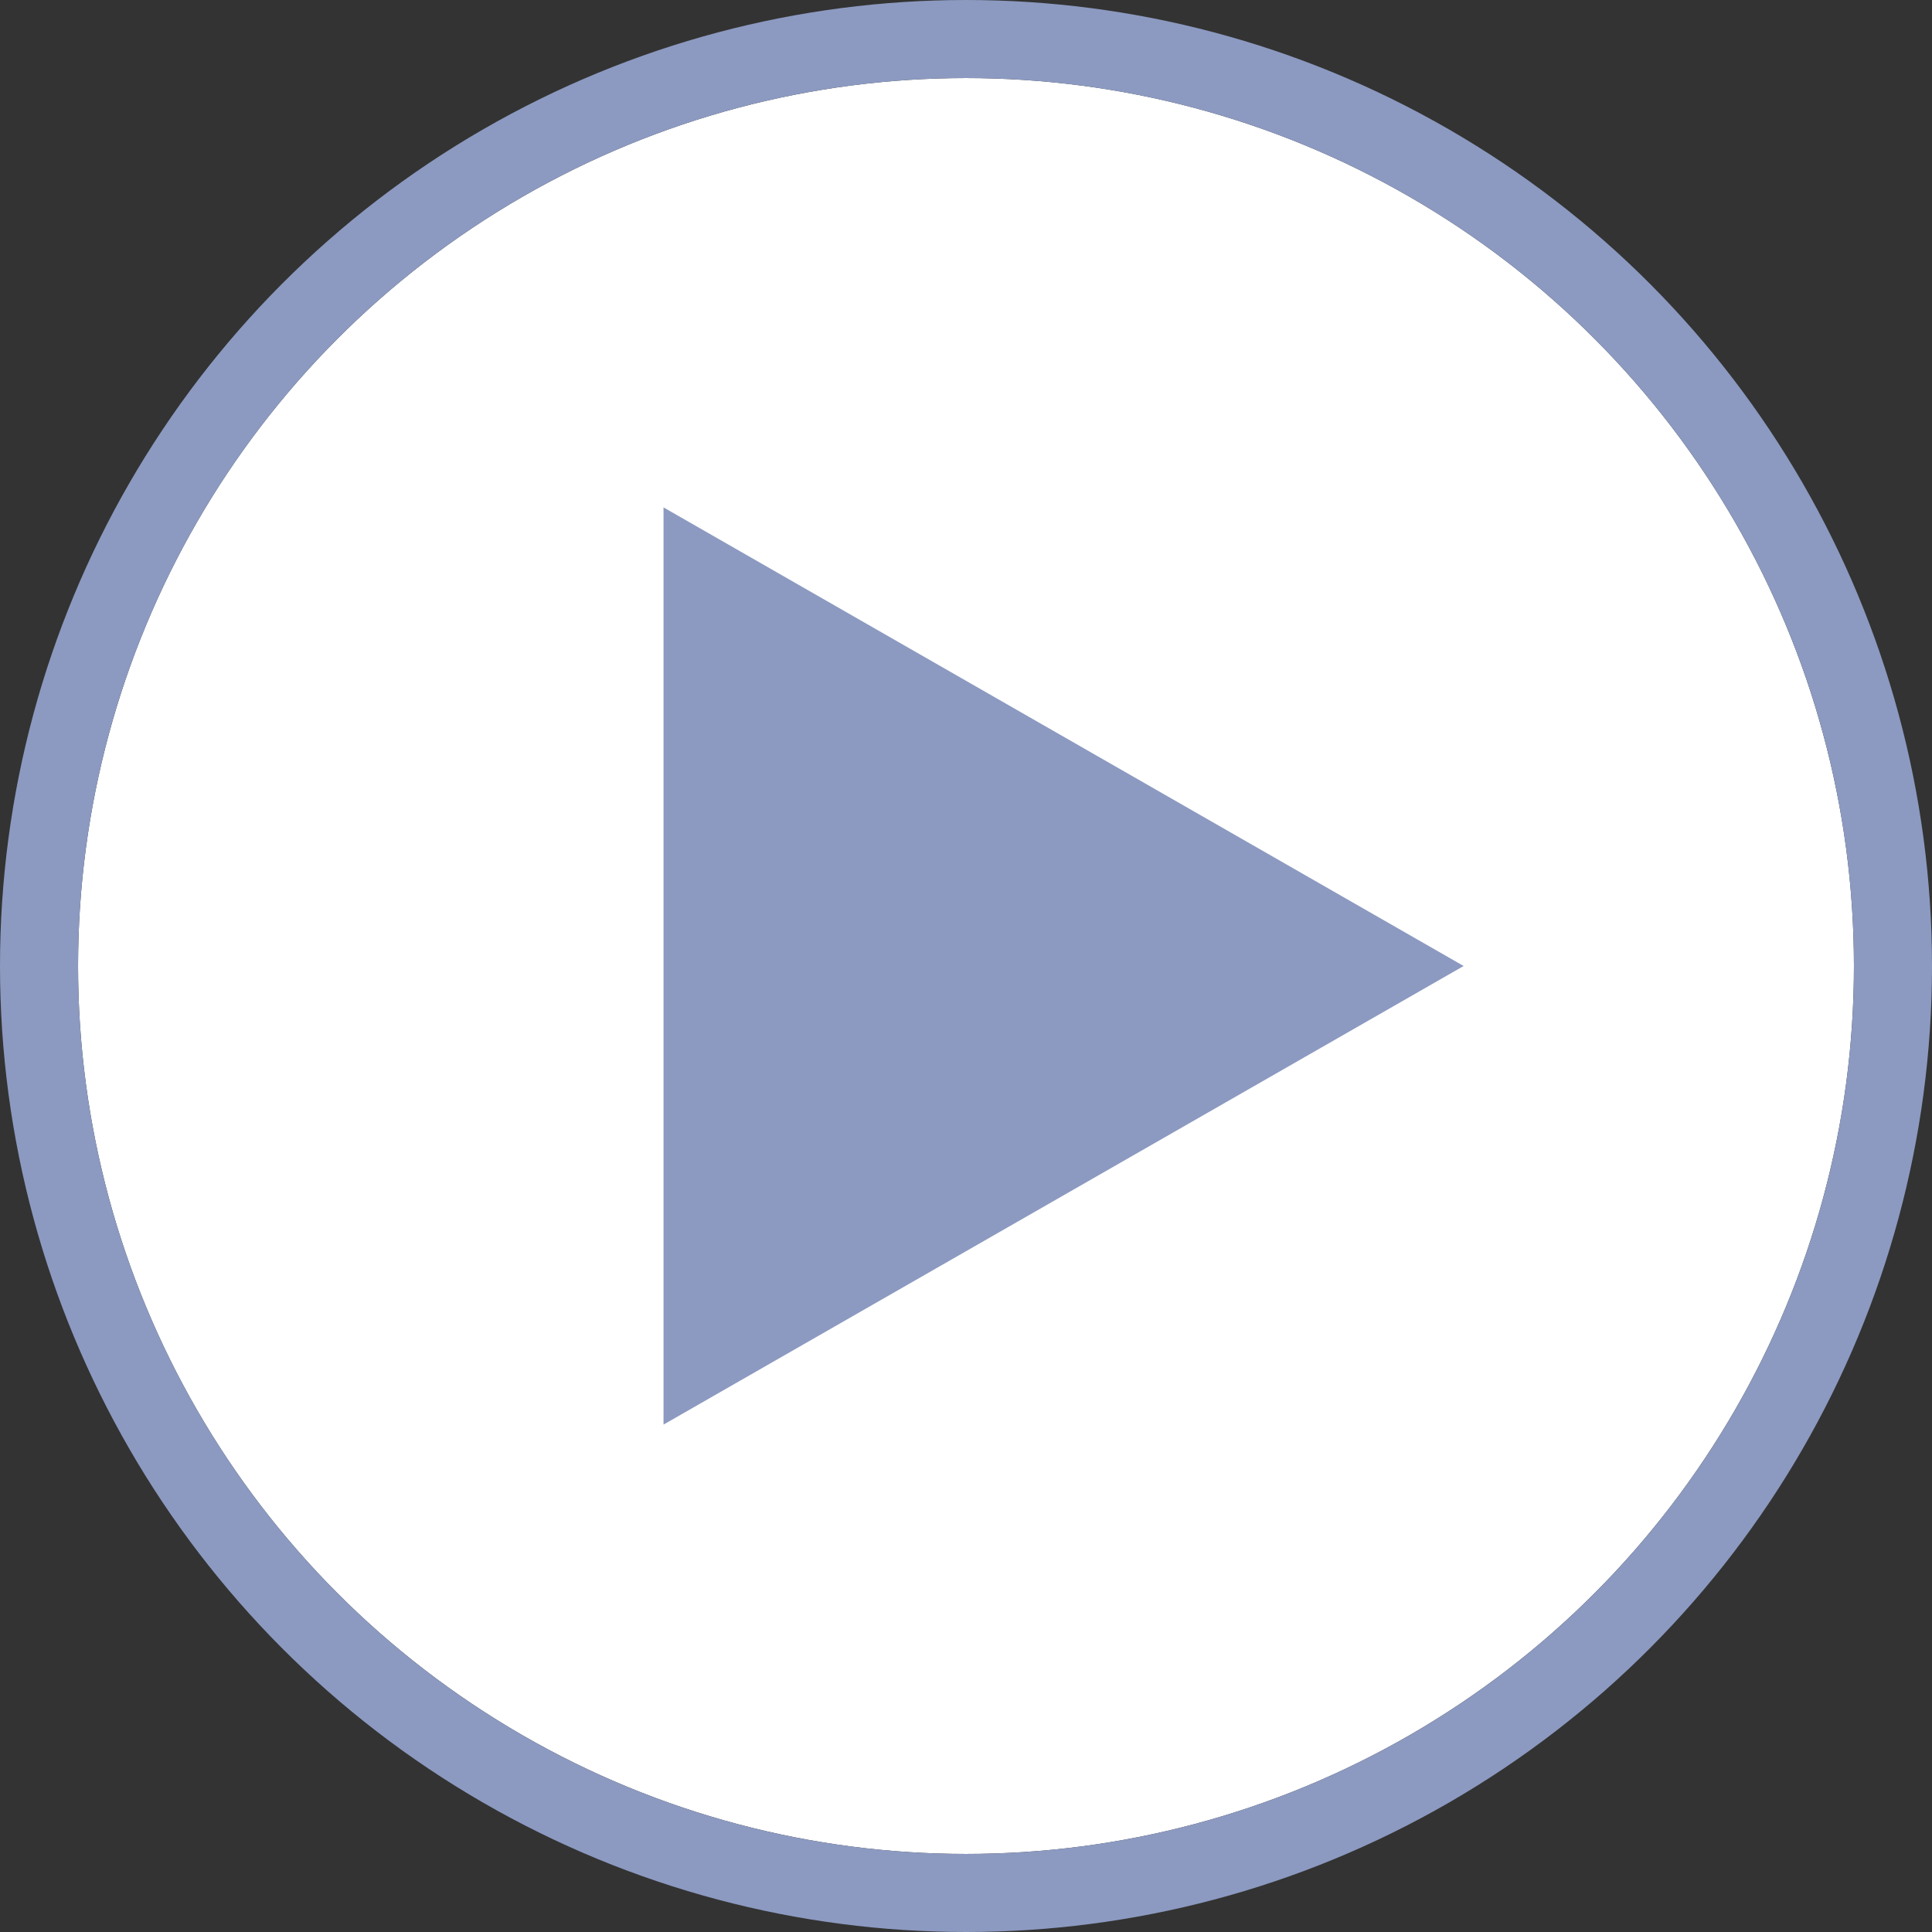
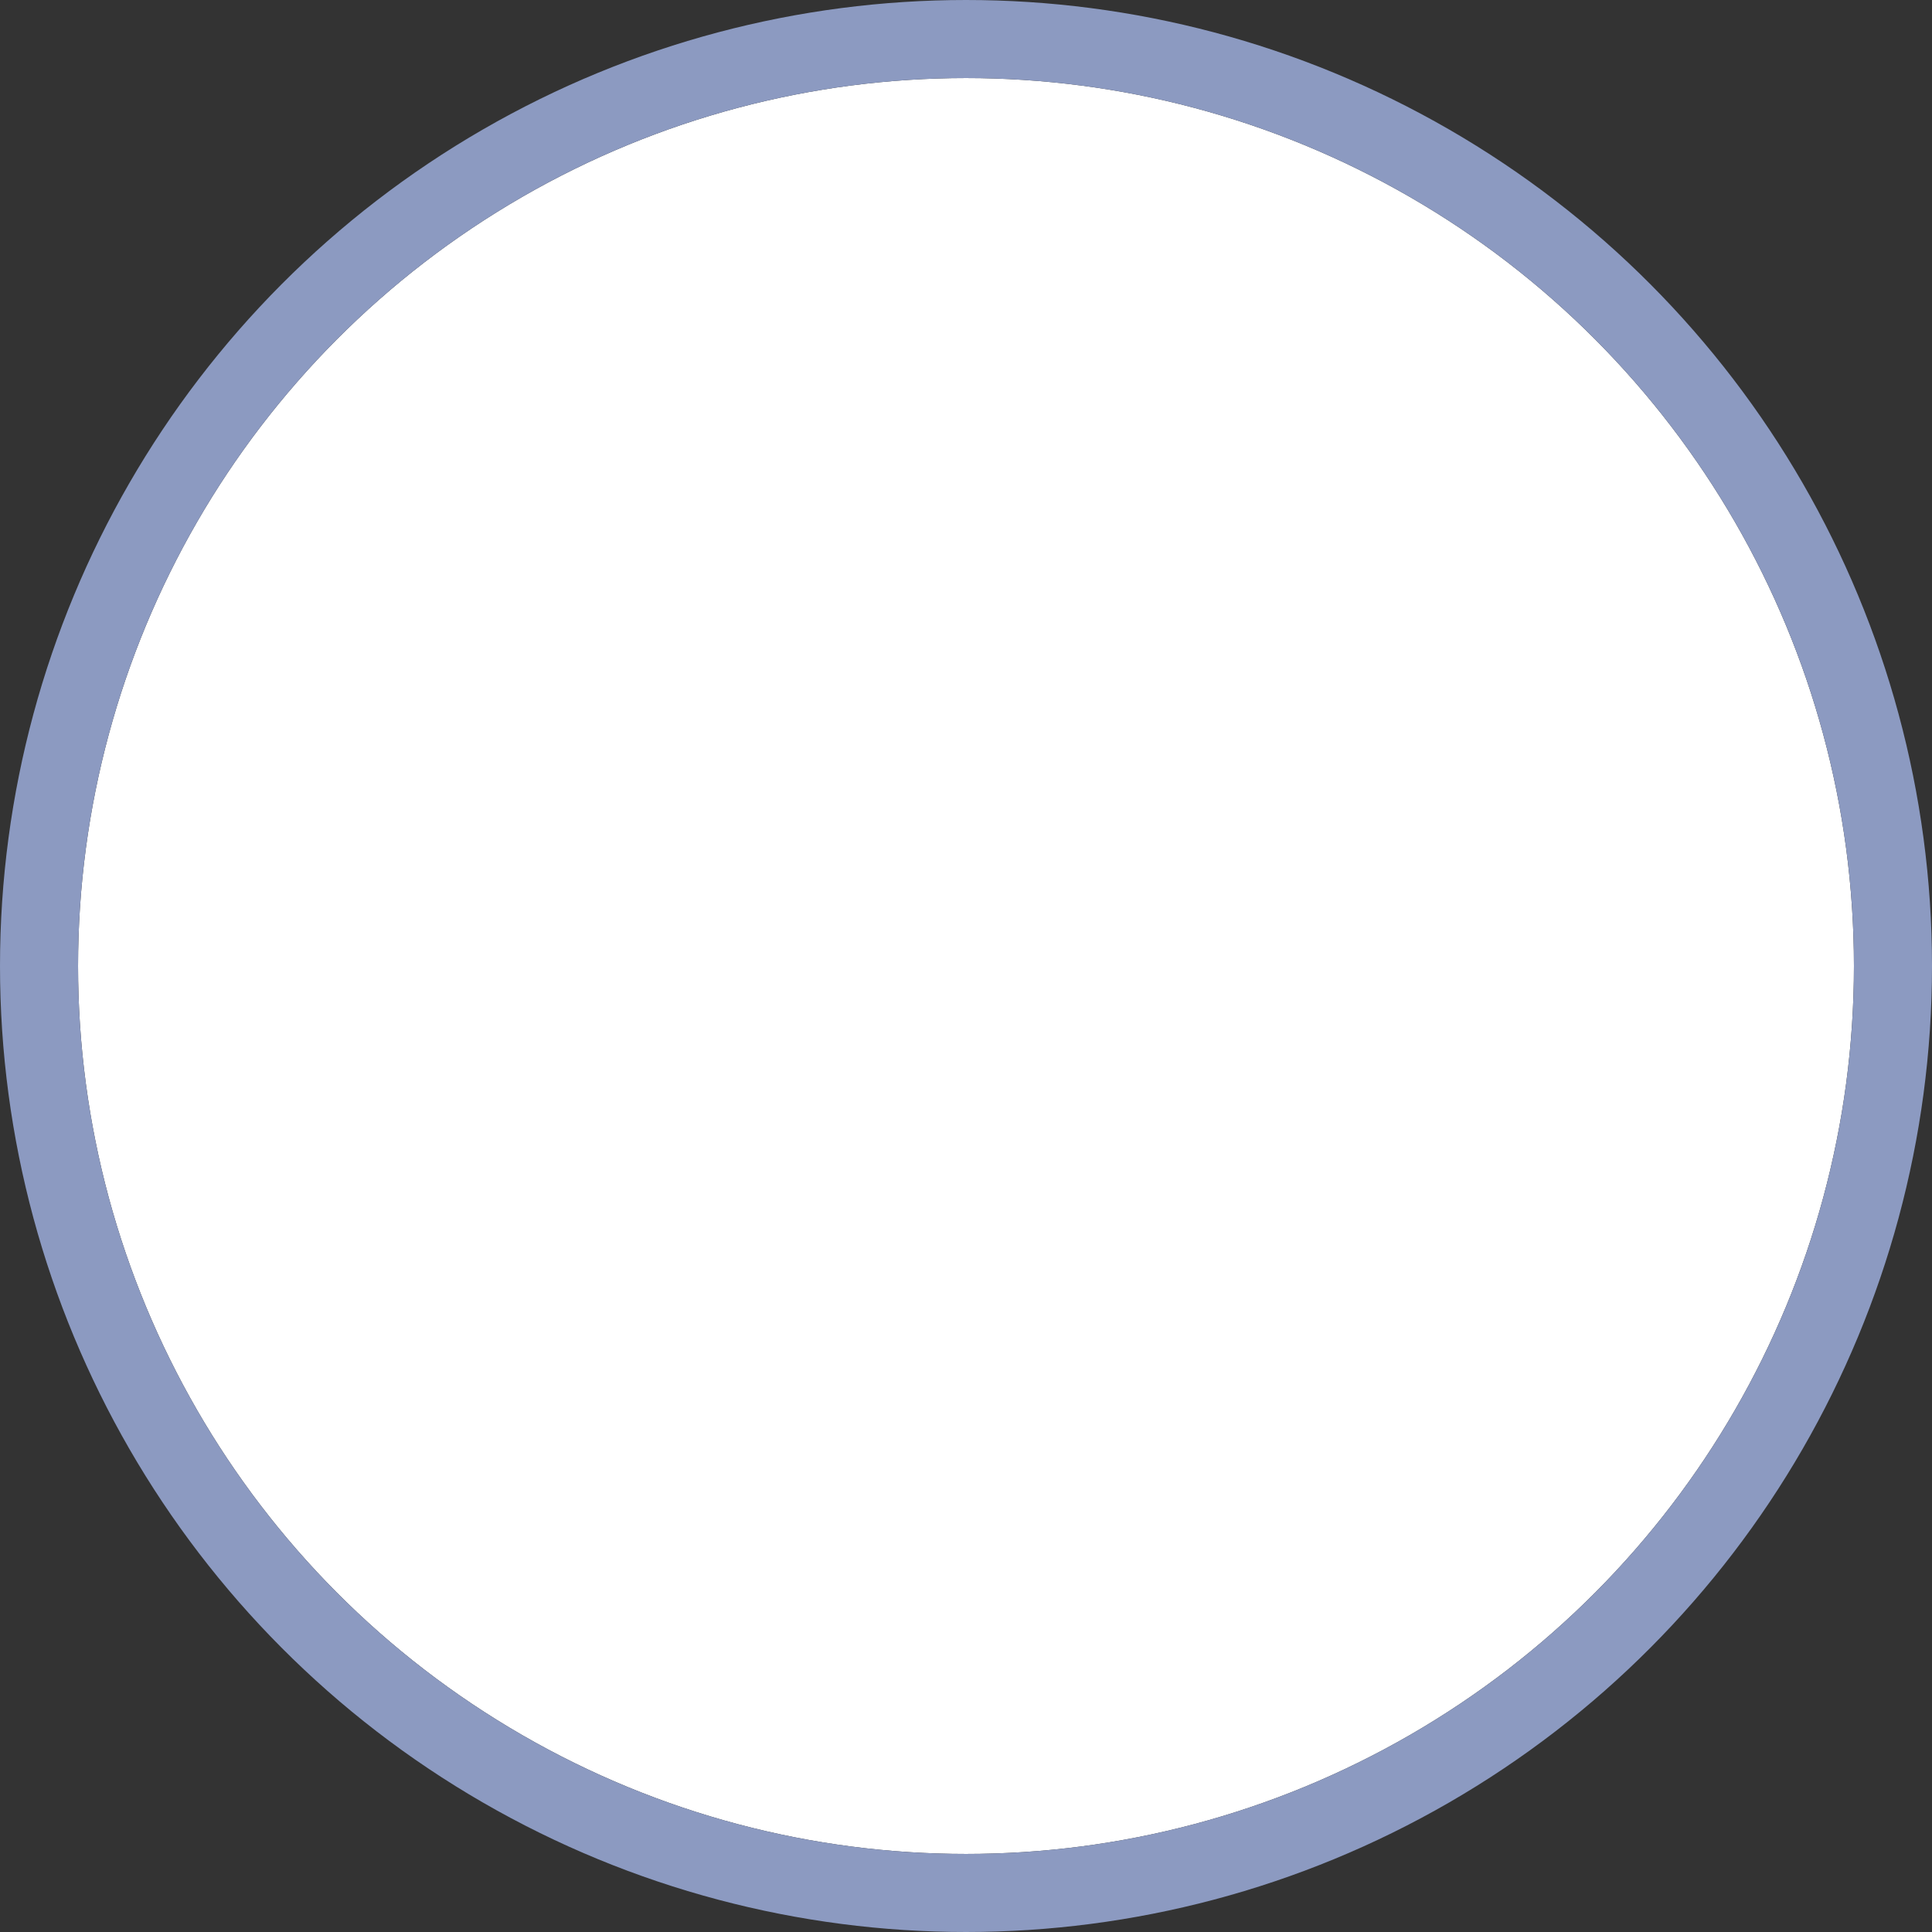
<svg xmlns="http://www.w3.org/2000/svg" width="99" height="99" viewBox="0 0 99 99">
  <rect x="0" y="0" width="99" height="99" fill="#333333" stroke="none" />
  <defs>
    <style>
      .cls-1 {
        fill: #fff;
        stroke: #8c9ac1;
        stroke-width: 4px;
      }

      .cls-2 {
        fill: #8c9ac1;
      }

      .cls-3 {
        stroke: none;
      }

      .cls-4 {
        fill: none;
      }
    </style>
  </defs>
  <g id="Gruppe_1561" data-name="Gruppe 1561" transform="translate(-671 -826)">
    <g id="Ellipse_74" data-name="Ellipse 74" class="cls-1" transform="translate(675 830)">
      <circle class="cls-3" cx="45.5" cy="45.5" r="45.5" />
      <circle class="cls-4" cx="45.5" cy="45.5" r="47.5" />
    </g>
-     <path id="Polygon_1" data-name="Polygon 1" class="cls-2" d="M23.5,0,47,41H0Z" transform="translate(746 852) rotate(90)" />
  </g>
</svg>